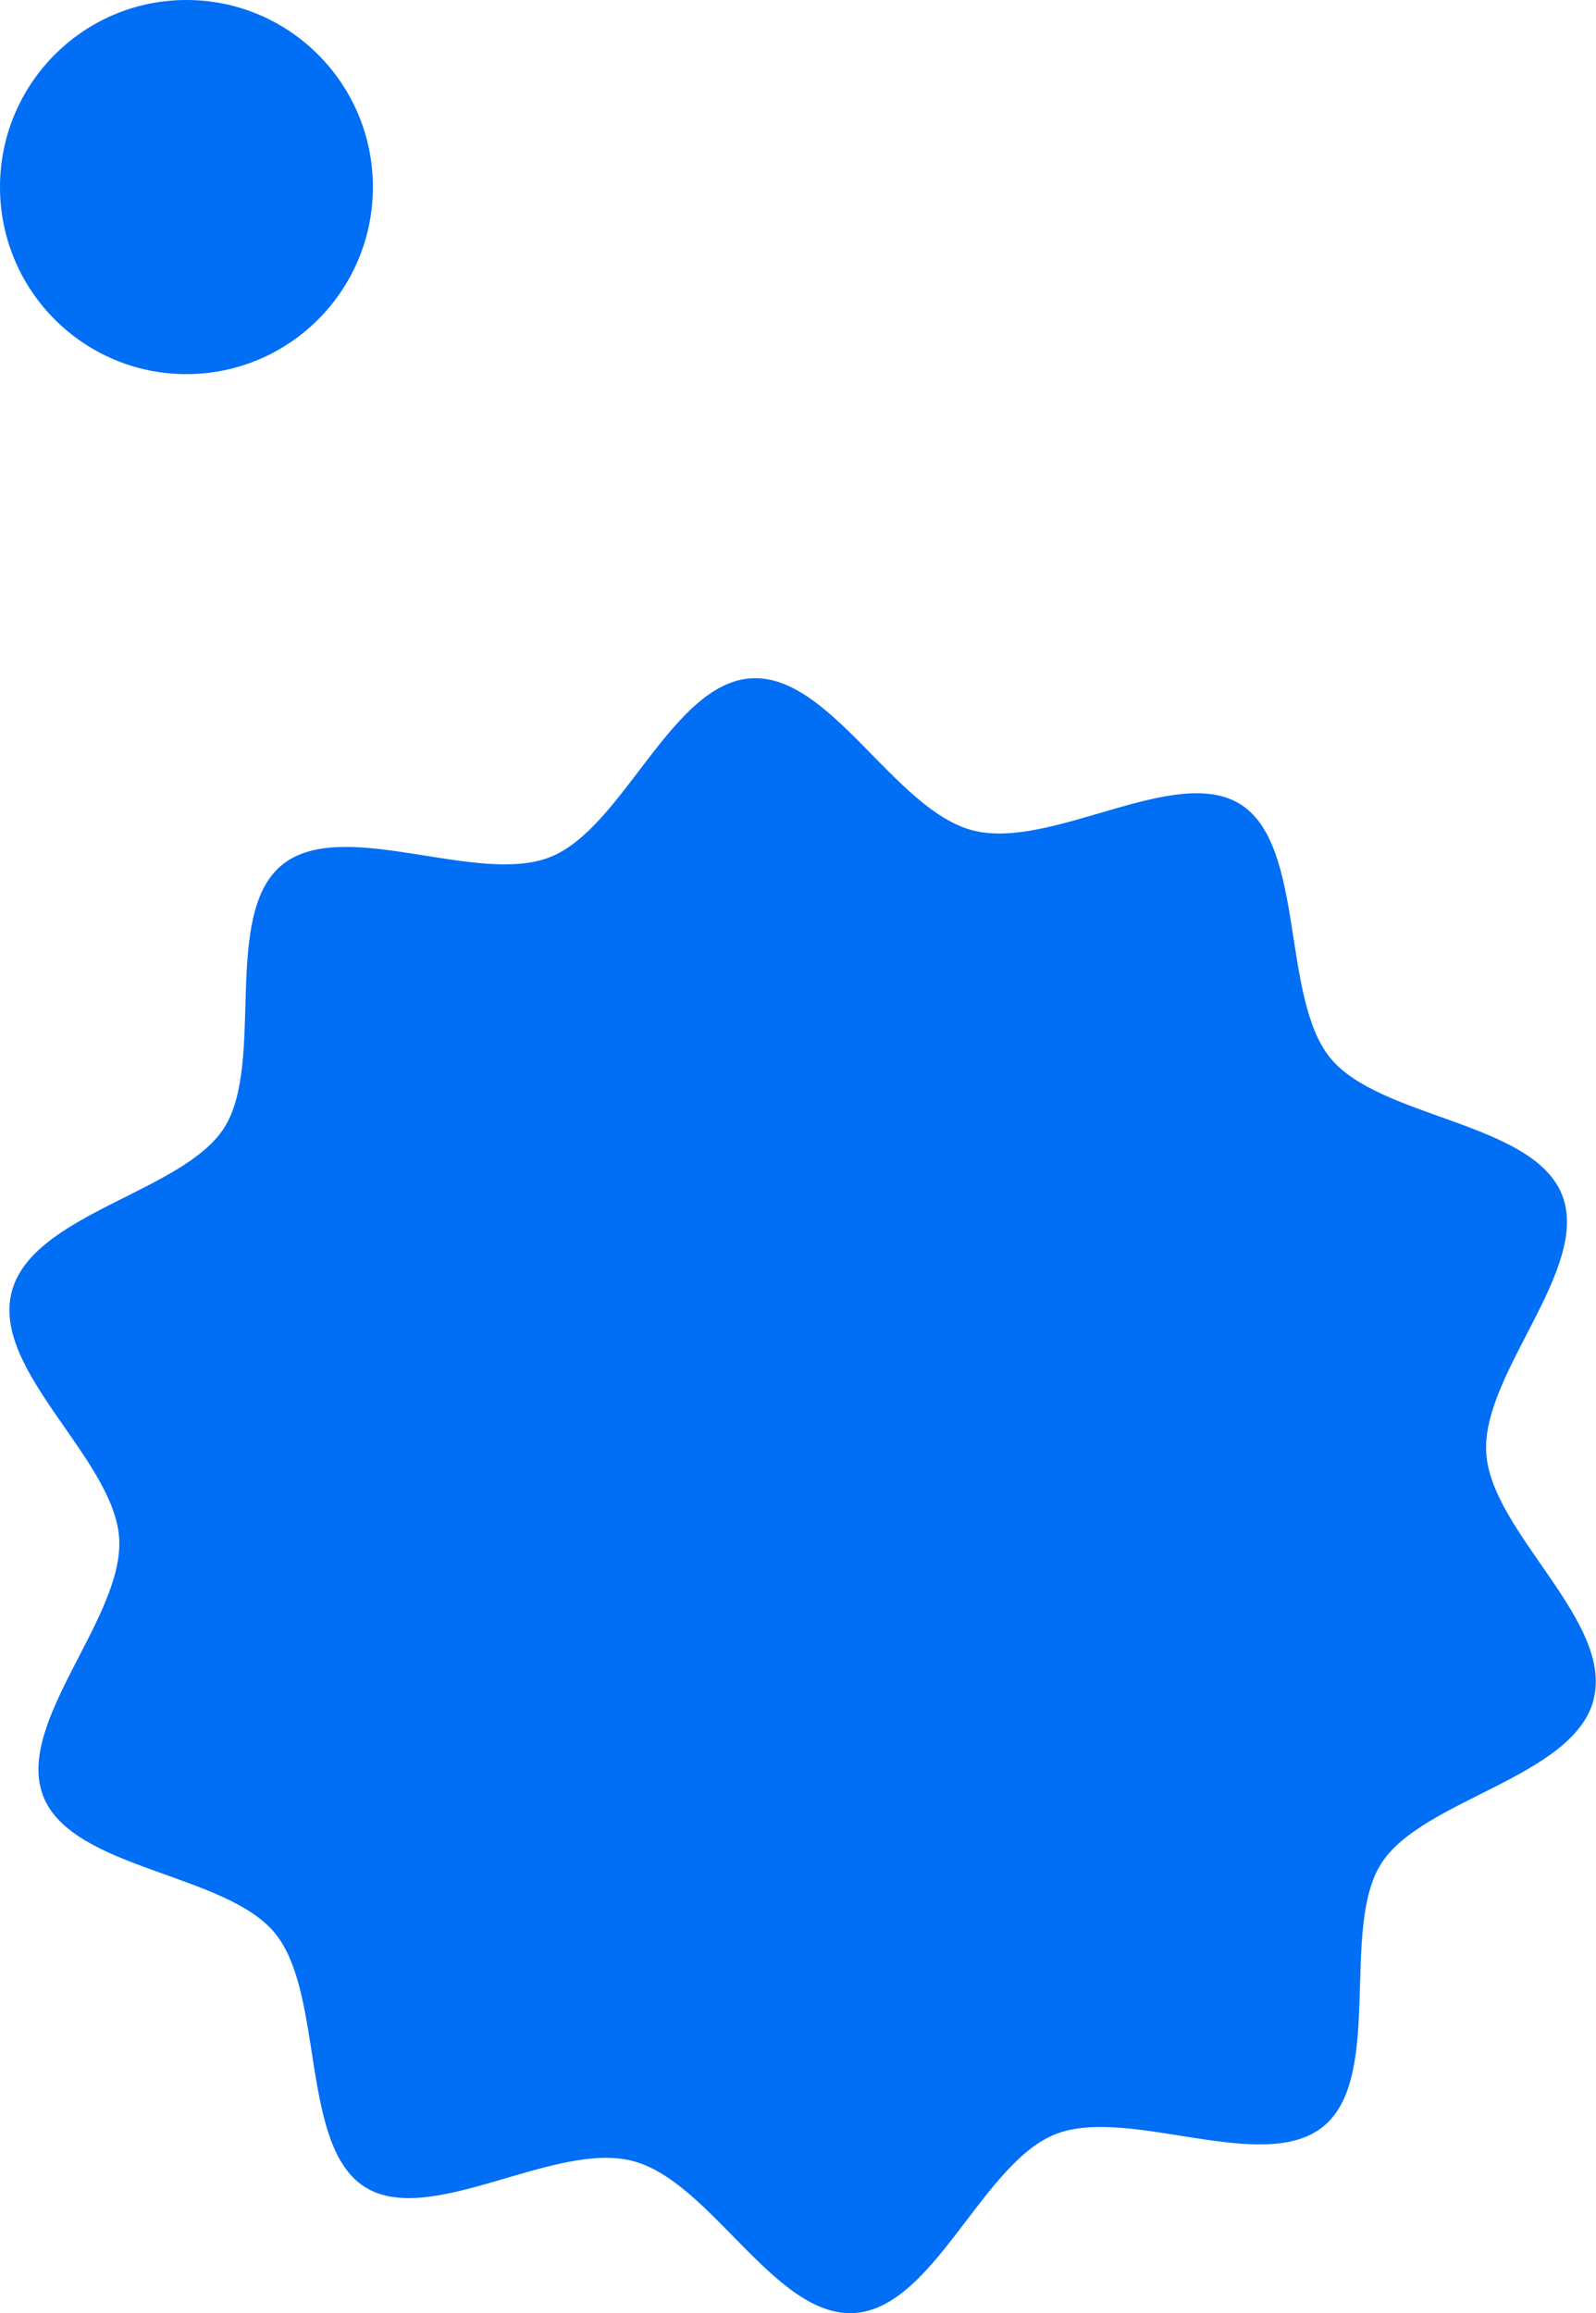
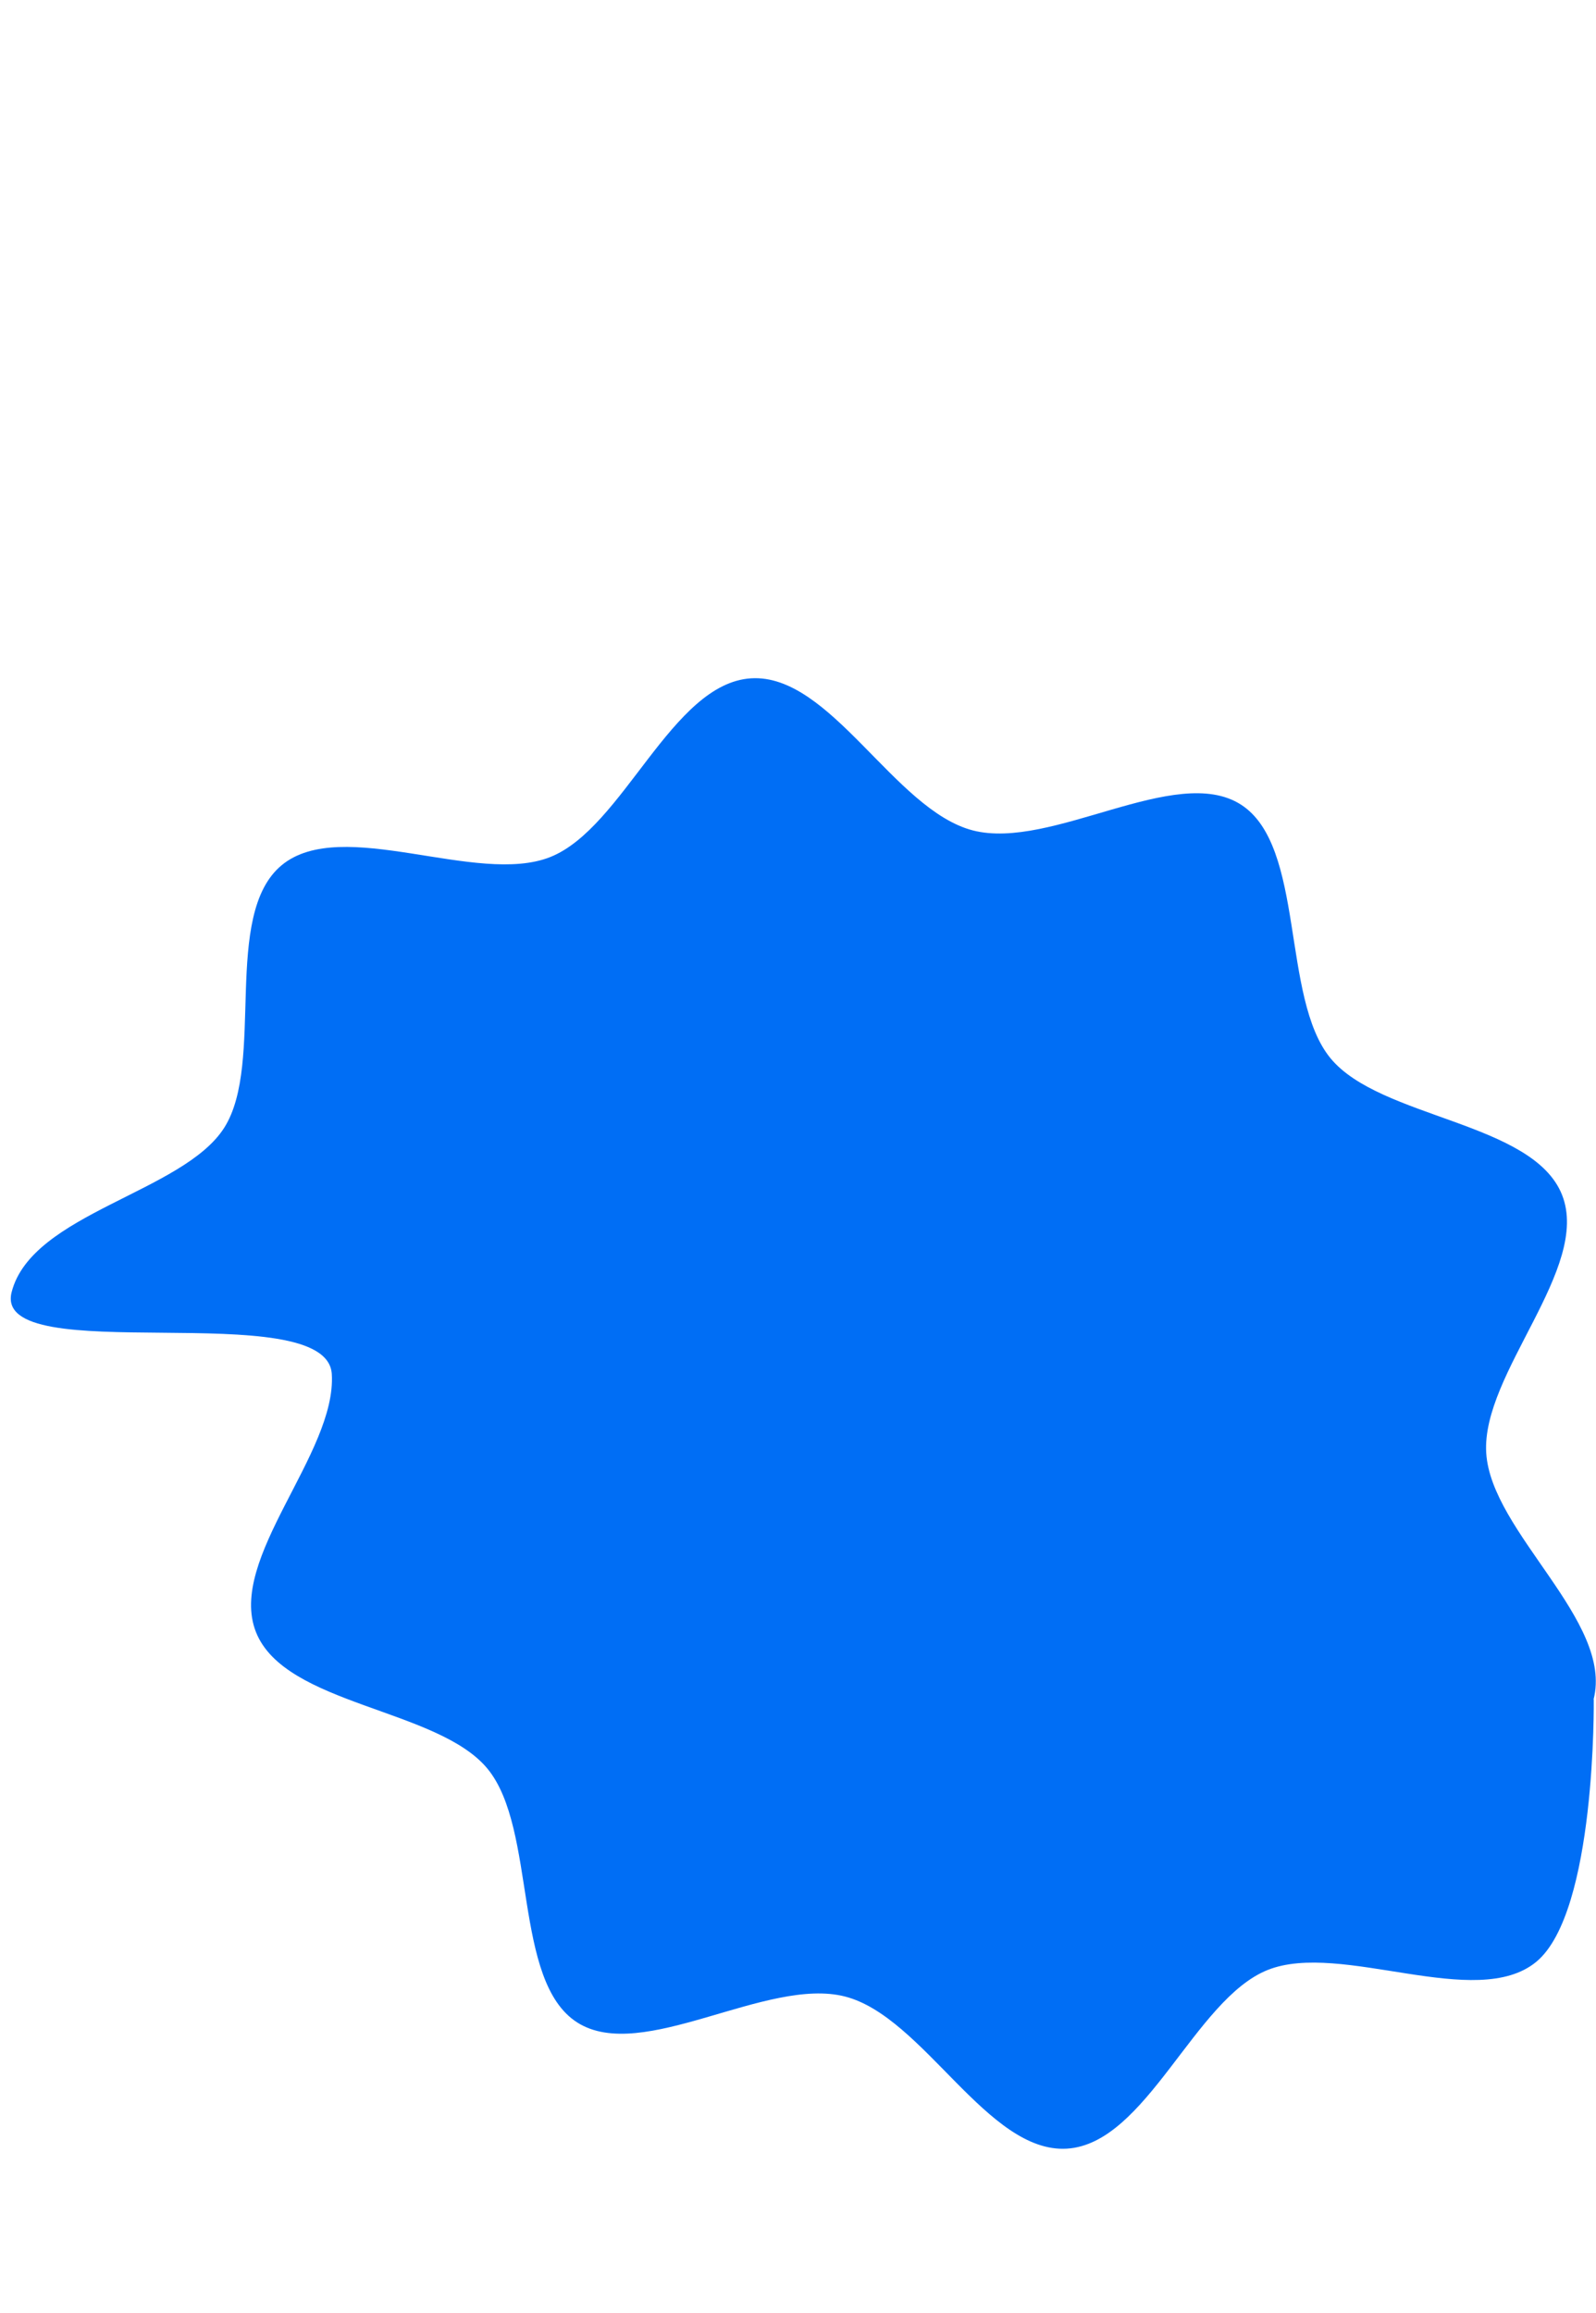
<svg xmlns="http://www.w3.org/2000/svg" data-name="レイヤー 2" viewBox="0 0 78.07 113.15">
  <g data-name="レイヤー 1" fill="#006ef5">
-     <path d="M77.96 83.12c-.98 3.84-8.39 4.87-10.4 8.04s.13 10.41-2.81 12.84-9.56-1.03-13.14.4-5.93 8.5-9.82 8.74-7.01-6.45-10.85-7.44-9.92 3.29-13.1 1.27-1.96-9.45-4.39-12.41-9.91-3.1-11.33-6.69 3.95-8.73 3.71-12.62S-.42 67.05.57 63.2s8.39-4.87 10.4-8.04-.13-10.41 2.81-12.84 9.56 1.03 13.14-.4 5.93-8.5 9.82-8.74 7.01 6.45 10.85 7.44 9.92-3.29 13.1-1.27 1.96 9.45 4.39 12.41 9.91 3.1 11.33 6.69-3.95 8.73-3.71 12.62 6.24 8.22 5.25 12.06Z" />
-     <ellipse cx="9.12" cy="9.15" rx="9.12" ry="9.15" />
+     <path d="M77.96 83.12s.13 10.41-2.81 12.84-9.56-1.03-13.14.4-5.93 8.5-9.82 8.74-7.01-6.45-10.85-7.44-9.92 3.29-13.1 1.27-1.96-9.45-4.39-12.41-9.91-3.1-11.33-6.69 3.95-8.73 3.71-12.62S-.42 67.05.57 63.2s8.39-4.87 10.4-8.04-.13-10.41 2.81-12.84 9.56 1.03 13.14-.4 5.93-8.5 9.82-8.74 7.01 6.45 10.85 7.44 9.92-3.29 13.1-1.27 1.96 9.45 4.39 12.41 9.91 3.1 11.33 6.69-3.95 8.73-3.71 12.62 6.24 8.22 5.25 12.06Z" />
  </g>
</svg>